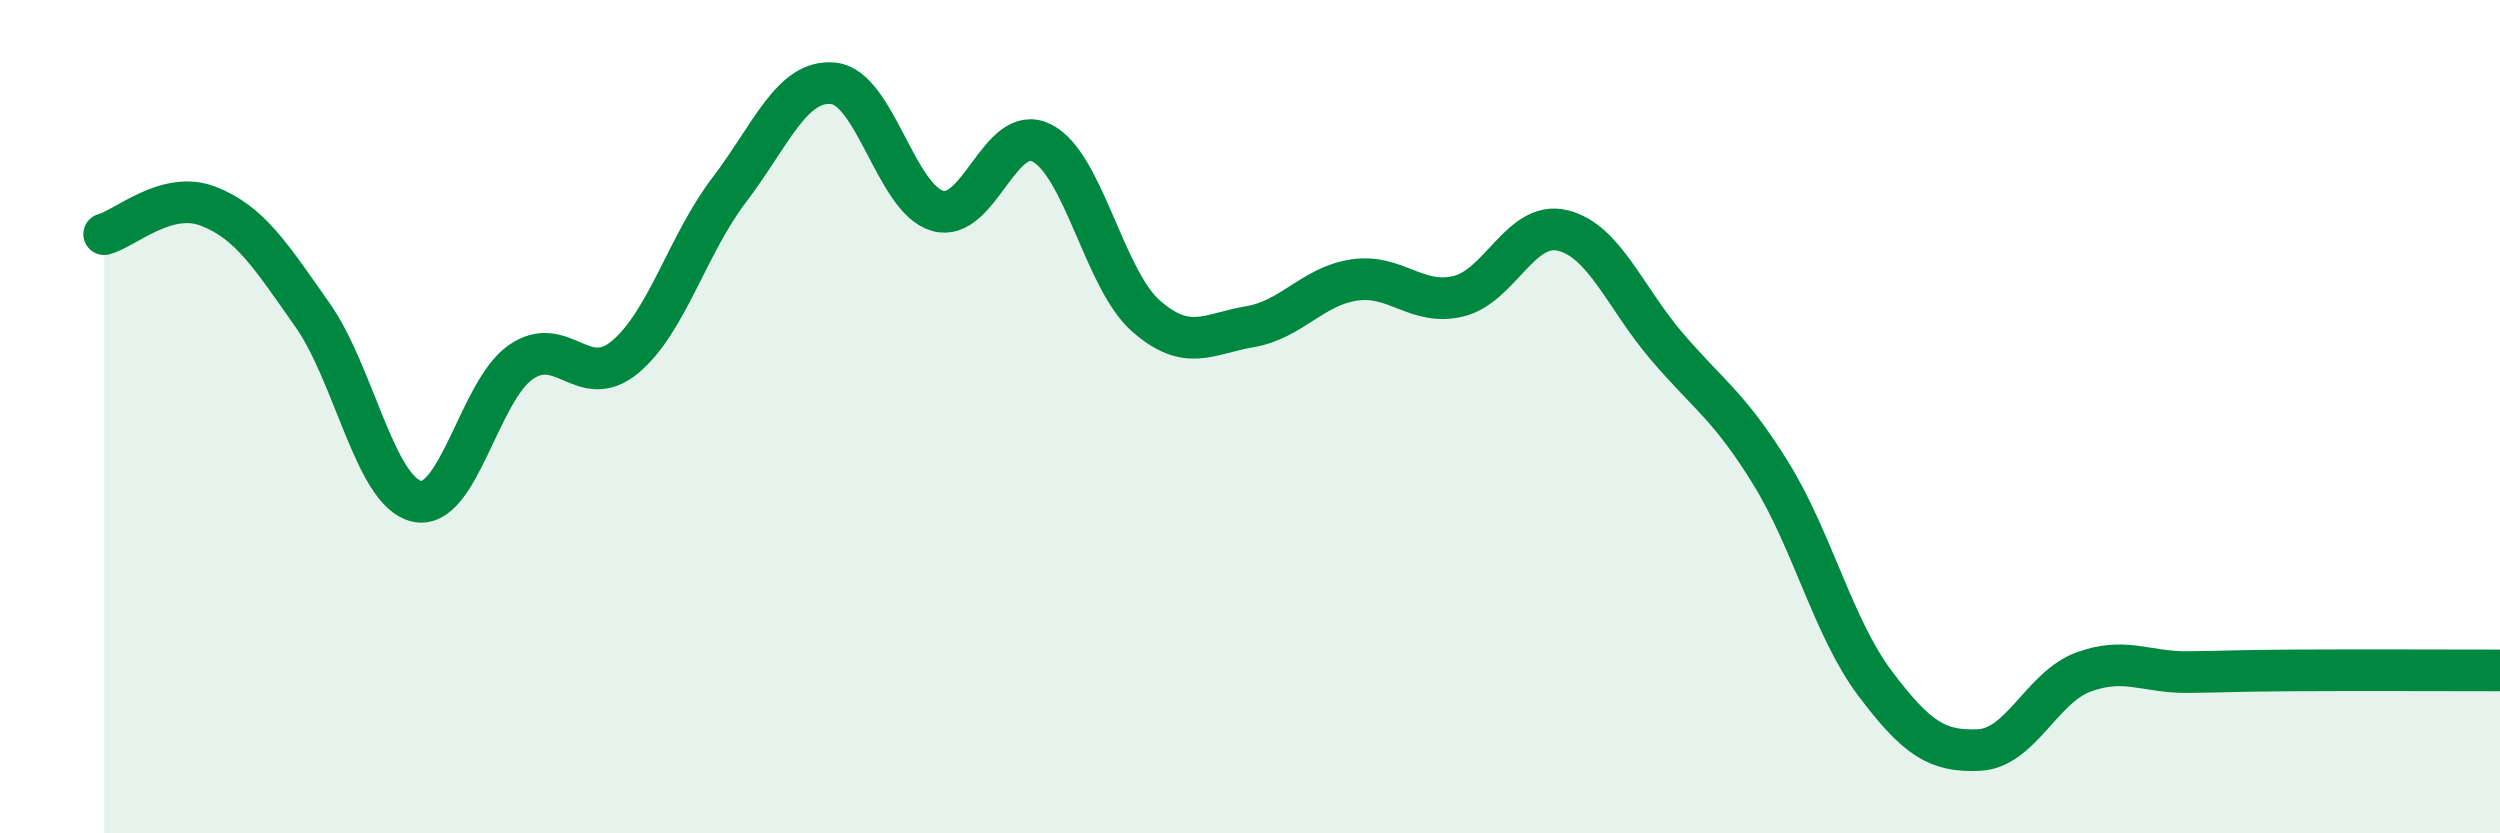
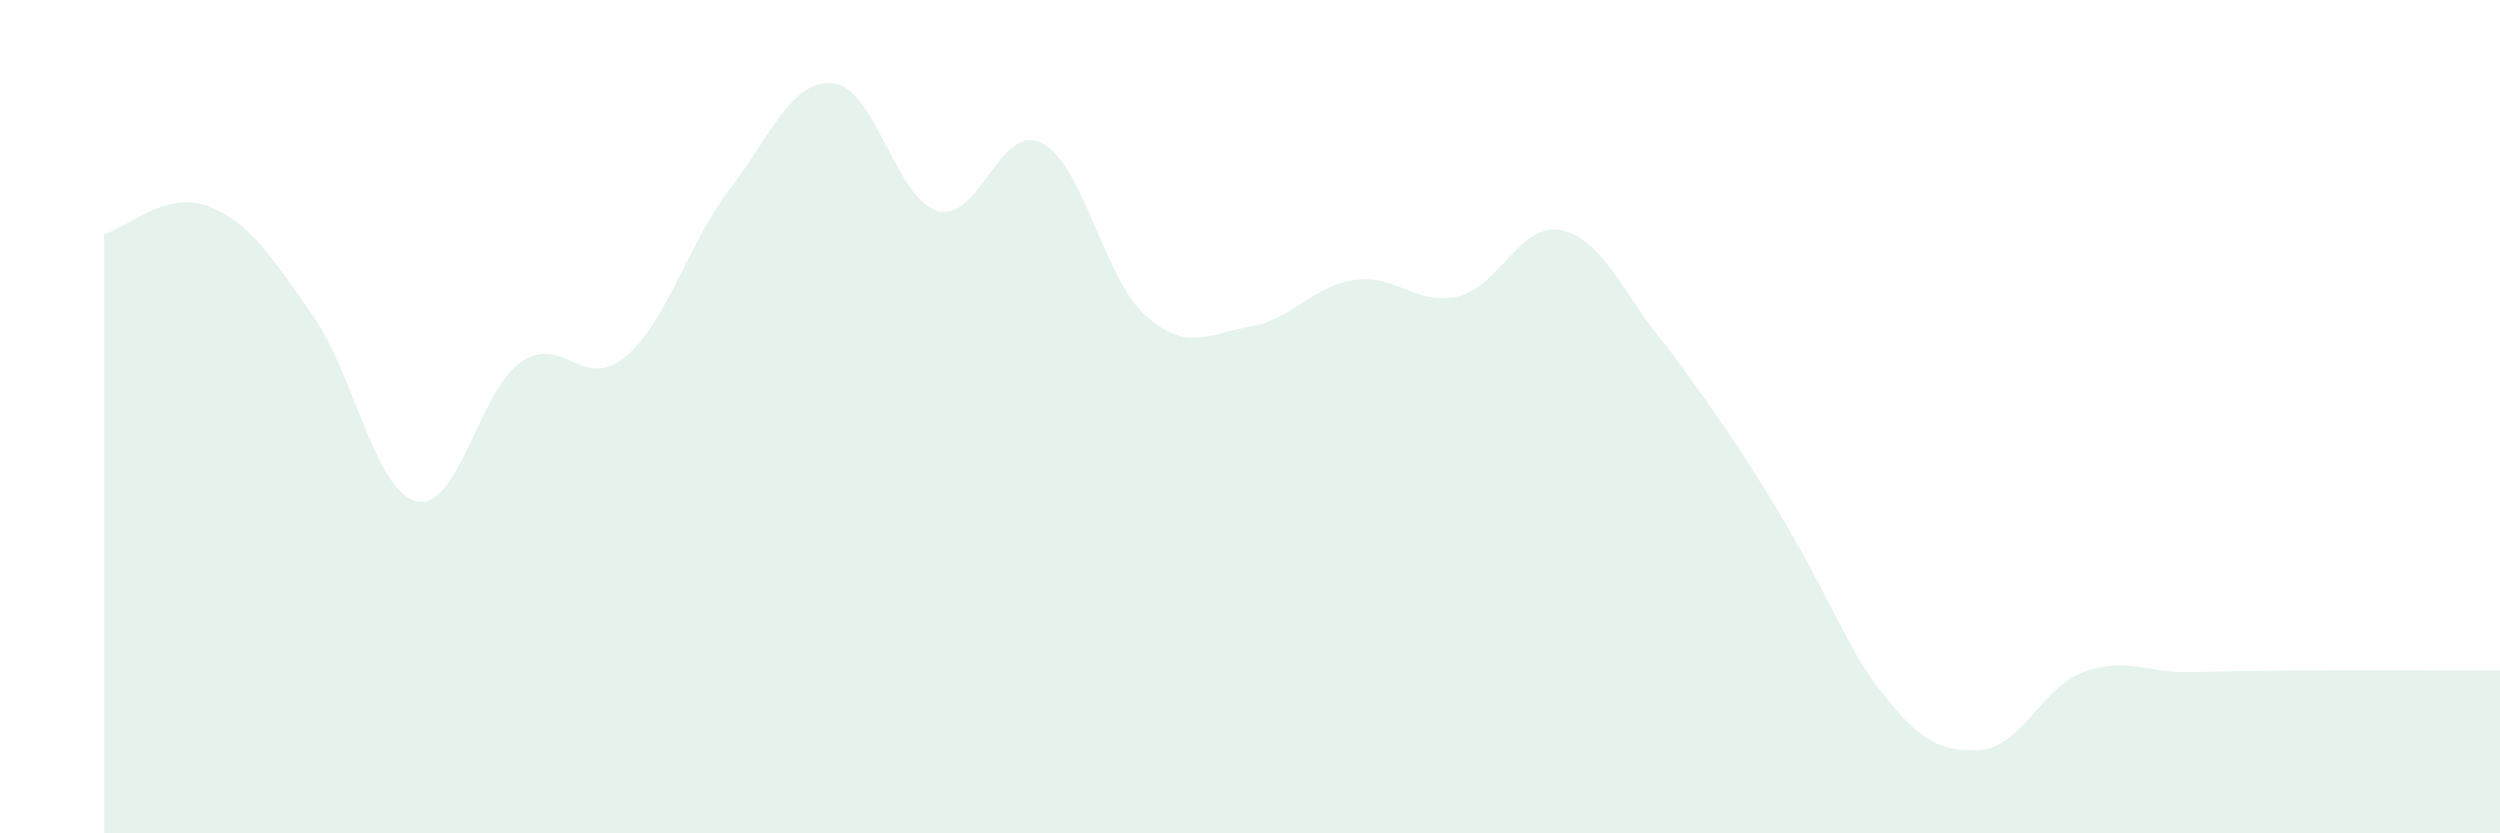
<svg xmlns="http://www.w3.org/2000/svg" width="60" height="20" viewBox="0 0 60 20">
-   <path d="M 2.5,5.62 C 3,5.49 4,4.56 5,4.95 C 6,5.34 6.5,6.14 7.5,7.56 C 8.5,8.98 9,11.8 10,12.03 C 11,12.26 11.5,9.38 12.5,8.69 C 13.5,8 14,9.4 15,8.57 C 16,7.74 16.5,5.87 17.5,4.56 C 18.5,3.25 19,1.9 20,2 C 21,2.1 21.5,4.77 22.5,5.06 C 23.5,5.35 24,2.93 25,3.43 C 26,3.93 26.5,6.7 27.5,7.58 C 28.5,8.46 29,8.01 30,7.84 C 31,7.67 31.5,6.87 32.5,6.72 C 33.5,6.57 34,7.35 35,7.11 C 36,6.87 36.5,5.29 37.5,5.53 C 38.5,5.77 39,7.14 40,8.31 C 41,9.48 41.5,9.74 42.5,11.36 C 43.5,12.98 44,15.07 45,16.4 C 46,17.73 46.5,18.05 47.5,18 C 48.5,17.95 49,16.5 50,16.13 C 51,15.76 51.5,16.14 52.5,16.13 C 53.5,16.12 53.5,16.1 55,16.09 C 56.5,16.08 59,16.09 60,16.09L60 20L2.5 20Z" fill="#008740" opacity="0.1" stroke-linecap="round" stroke-linejoin="round" />
-   <path d="M 2.5,5.62 C 3,5.49 4,4.56 5,4.95 C 6,5.34 6.5,6.14 7.5,7.56 C 8.5,8.98 9,11.8 10,12.03 C 11,12.26 11.5,9.38 12.5,8.69 C 13.5,8 14,9.4 15,8.57 C 16,7.74 16.5,5.87 17.5,4.56 C 18.5,3.25 19,1.9 20,2 C 21,2.1 21.5,4.77 22.5,5.06 C 23.5,5.35 24,2.93 25,3.43 C 26,3.93 26.5,6.7 27.5,7.58 C 28.5,8.46 29,8.01 30,7.84 C 31,7.67 31.5,6.87 32.5,6.72 C 33.5,6.57 34,7.35 35,7.11 C 36,6.87 36.5,5.29 37.5,5.53 C 38.5,5.77 39,7.14 40,8.31 C 41,9.48 41.5,9.74 42.5,11.36 C 43.5,12.98 44,15.07 45,16.4 C 46,17.73 46.5,18.05 47.5,18 C 48.5,17.95 49,16.5 50,16.13 C 51,15.76 51.5,16.14 52.5,16.13 C 53.5,16.12 53.5,16.1 55,16.09 C 56.5,16.08 59,16.09 60,16.09" stroke="#008740" stroke-width="1" fill="none" stroke-linecap="round" stroke-linejoin="round" />
+   <path d="M 2.5,5.62 C 3,5.49 4,4.56 5,4.95 C 6,5.34 6.5,6.14 7.5,7.56 C 8.5,8.98 9,11.8 10,12.03 C 11,12.26 11.5,9.38 12.5,8.69 C 13.5,8 14,9.4 15,8.57 C 16,7.74 16.5,5.87 17.5,4.56 C 18.5,3.25 19,1.9 20,2 C 21,2.1 21.5,4.77 22.5,5.06 C 23.5,5.35 24,2.93 25,3.43 C 26,3.93 26.5,6.7 27.5,7.58 C 28.5,8.46 29,8.01 30,7.84 C 31,7.67 31.5,6.87 32.5,6.72 C 33.5,6.57 34,7.35 35,7.11 C 36,6.87 36.5,5.29 37.5,5.53 C 38.5,5.77 39,7.14 40,8.31 C 43.5,12.98 44,15.07 45,16.4 C 46,17.73 46.5,18.05 47.5,18 C 48.5,17.95 49,16.5 50,16.13 C 51,15.76 51.5,16.14 52.5,16.13 C 53.5,16.12 53.5,16.1 55,16.09 C 56.5,16.08 59,16.09 60,16.09L60 20L2.5 20Z" fill="#008740" opacity="0.1" stroke-linecap="round" stroke-linejoin="round" />
</svg>